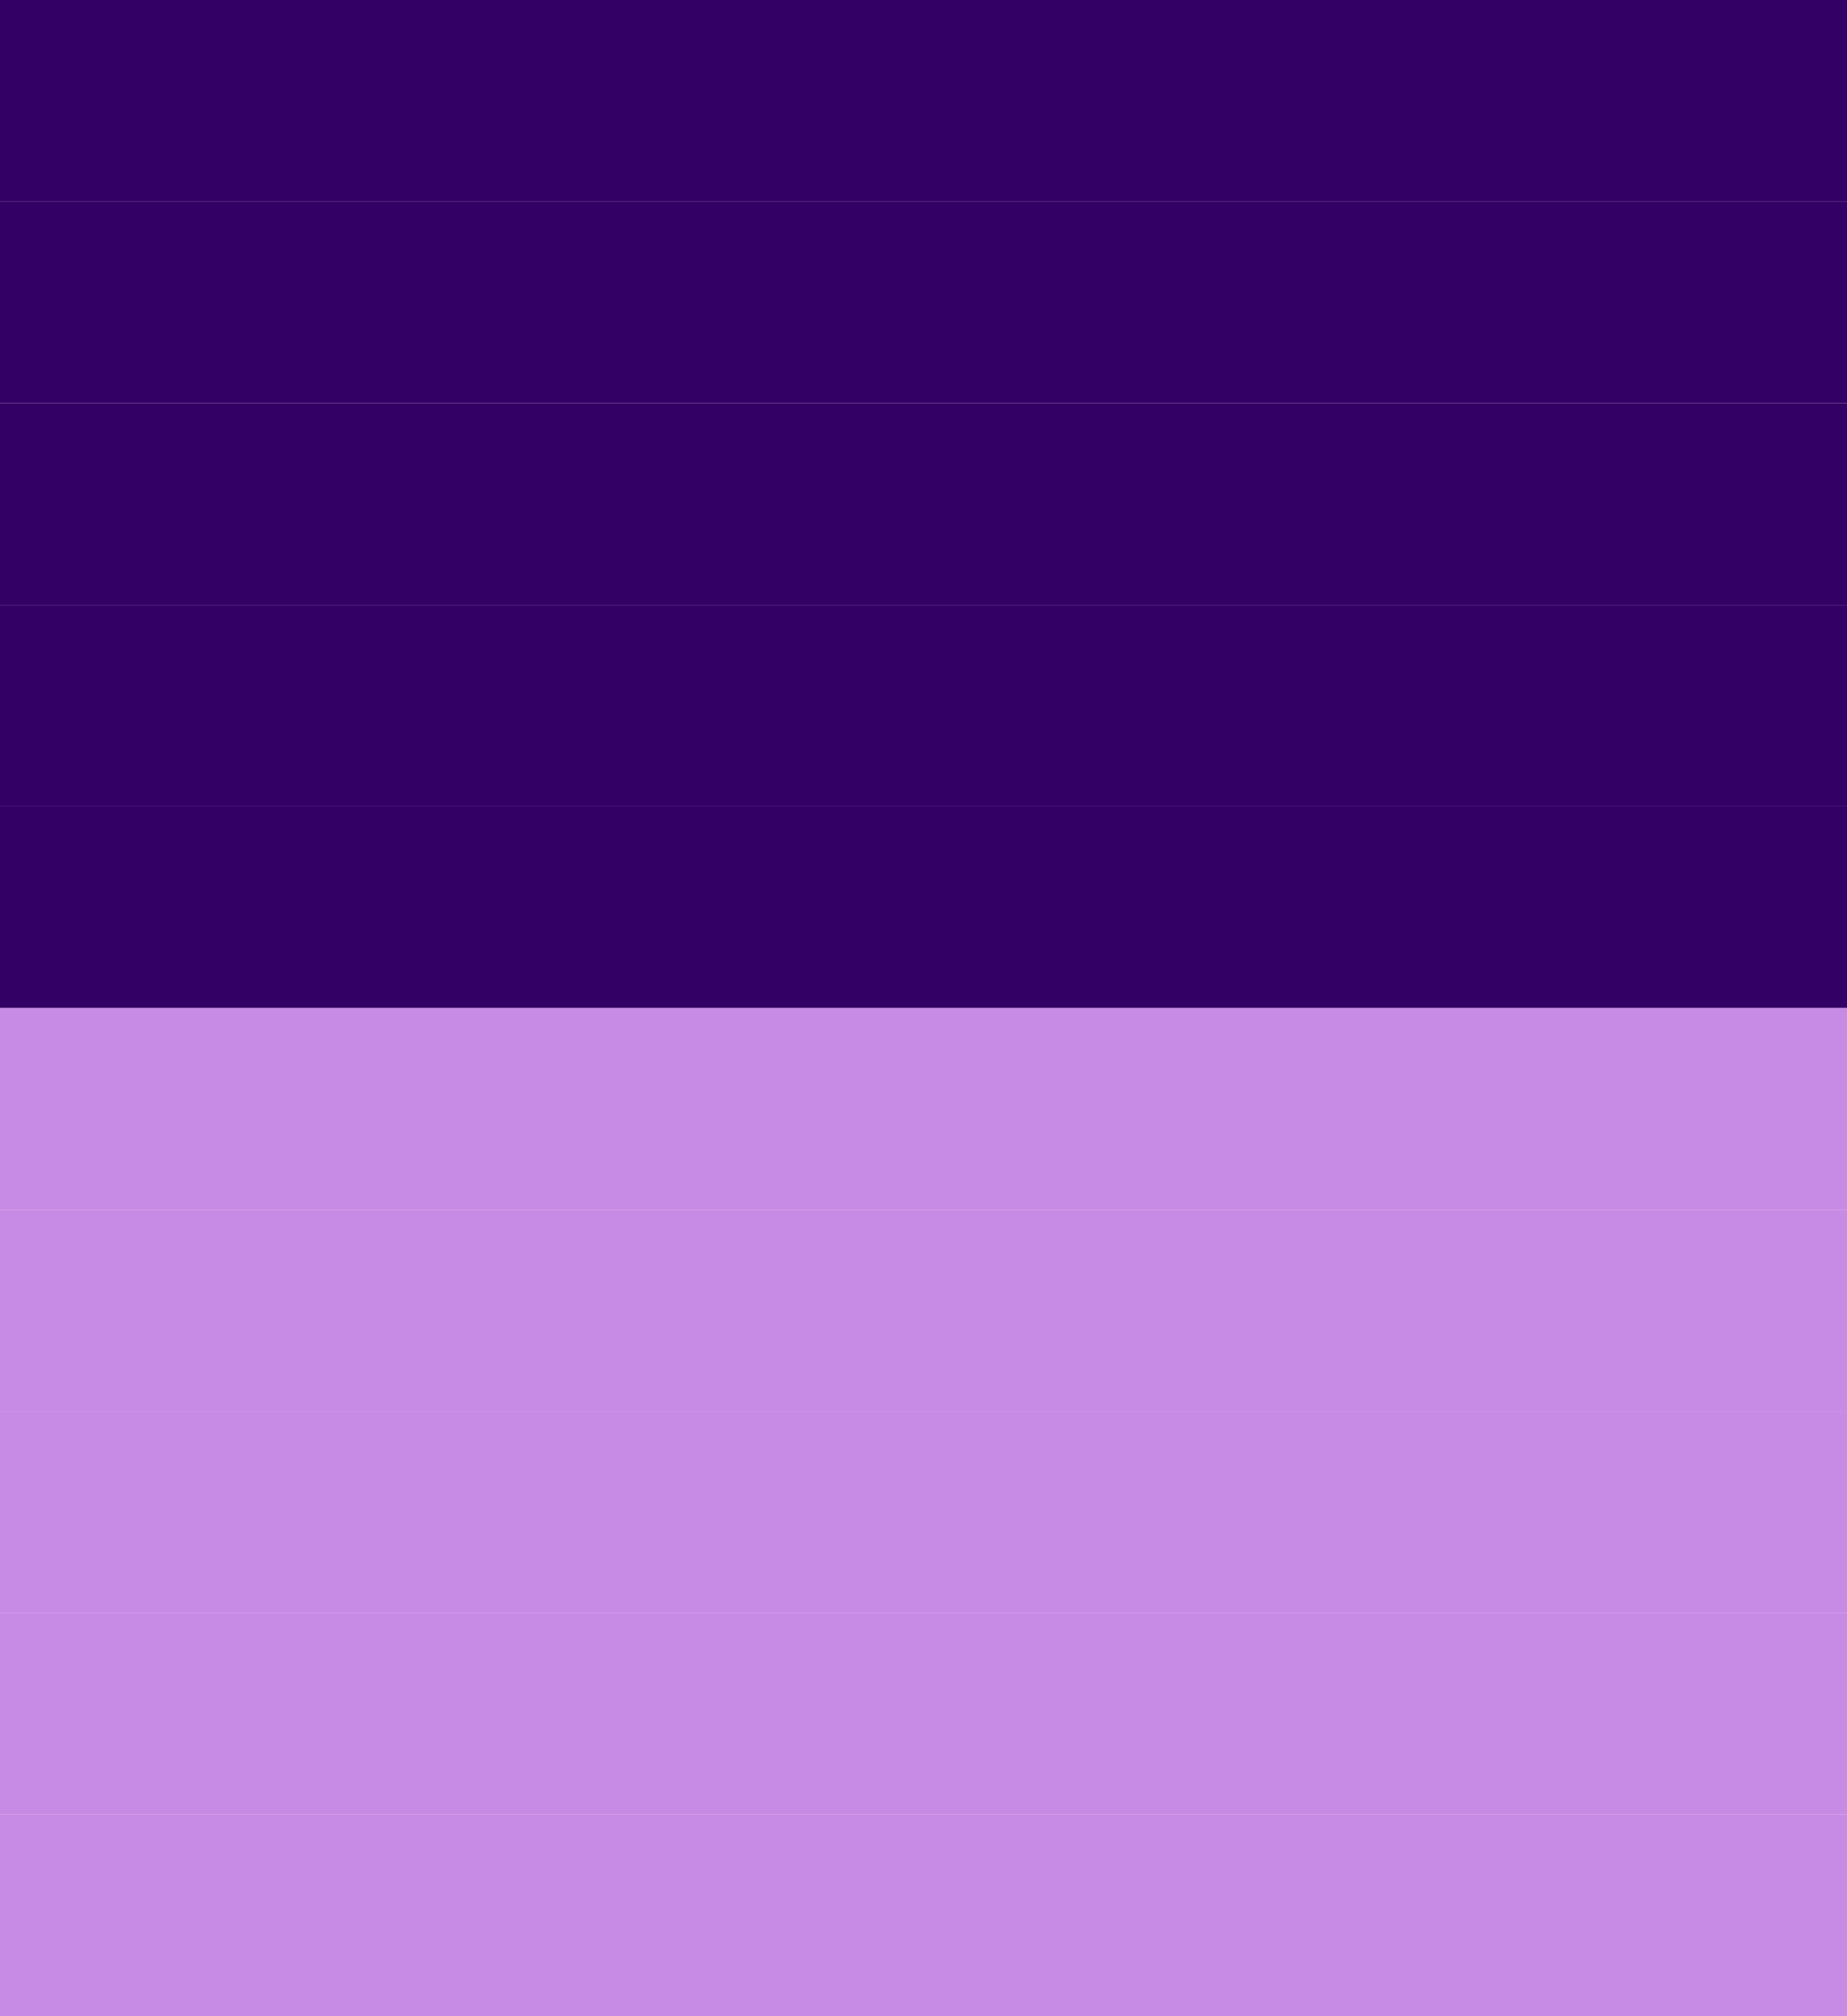
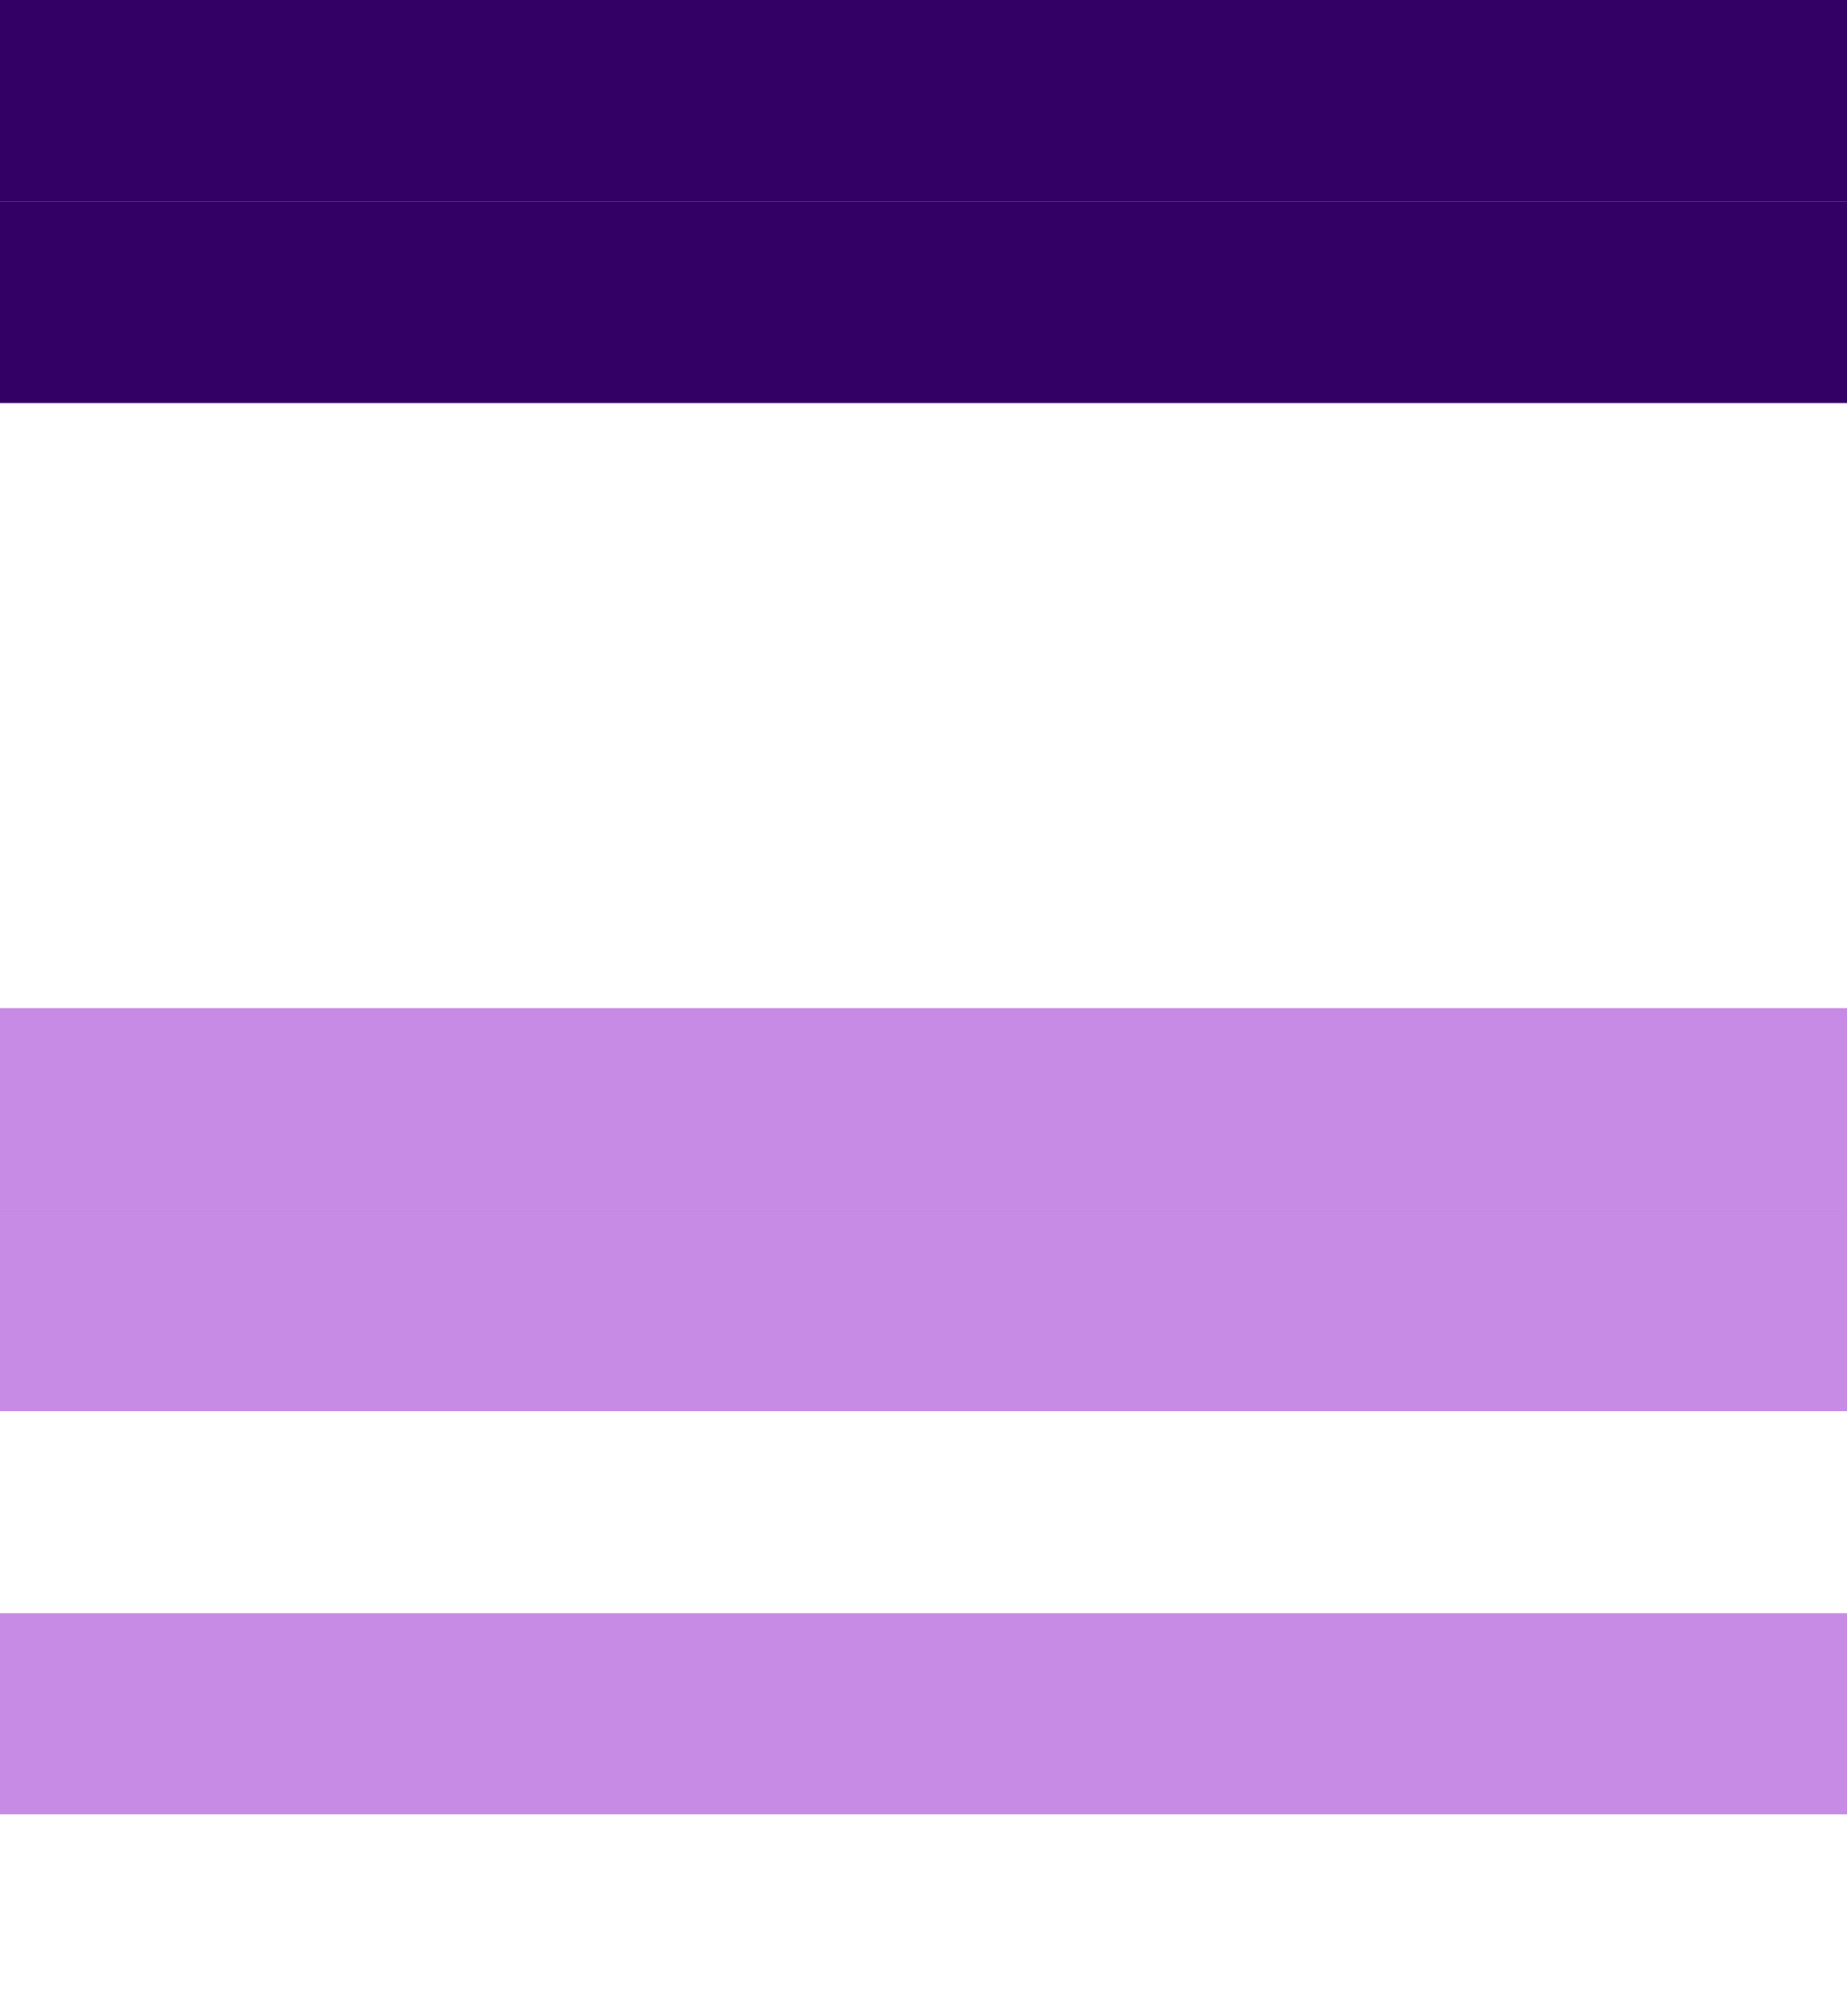
<svg xmlns="http://www.w3.org/2000/svg" id="Layer_1" data-name="Layer 1" viewBox="0 0 2000 2181.8">
  <defs>
    <style>      .cls-1 {        fill: #306;      }      .cls-2 {        fill: #c78ae5;      }    </style>
  </defs>
  <rect class="cls-1" y="0" width="2000" height="218.18" />
  <rect class="cls-1" y="218.18" width="2000" height="218.18" />
-   <rect class="cls-1" y="436.36" width="2000" height="218.18" />
-   <rect class="cls-1" y="654.54" width="2000" height="218.18" />
-   <rect class="cls-1" y="872.72" width="2000" height="218.18" />
  <rect class="cls-2" y="1090.9" width="2000" height="218.18" />
  <rect class="cls-2" y="1309.08" width="2000" height="218.18" />
-   <rect class="cls-2" y="1527.26" width="2000" height="218.18" />
  <rect class="cls-2" y="1745.44" width="2000" height="218.18" />
-   <rect class="cls-2" y="1963.62" width="2000" height="218.18" />
</svg>